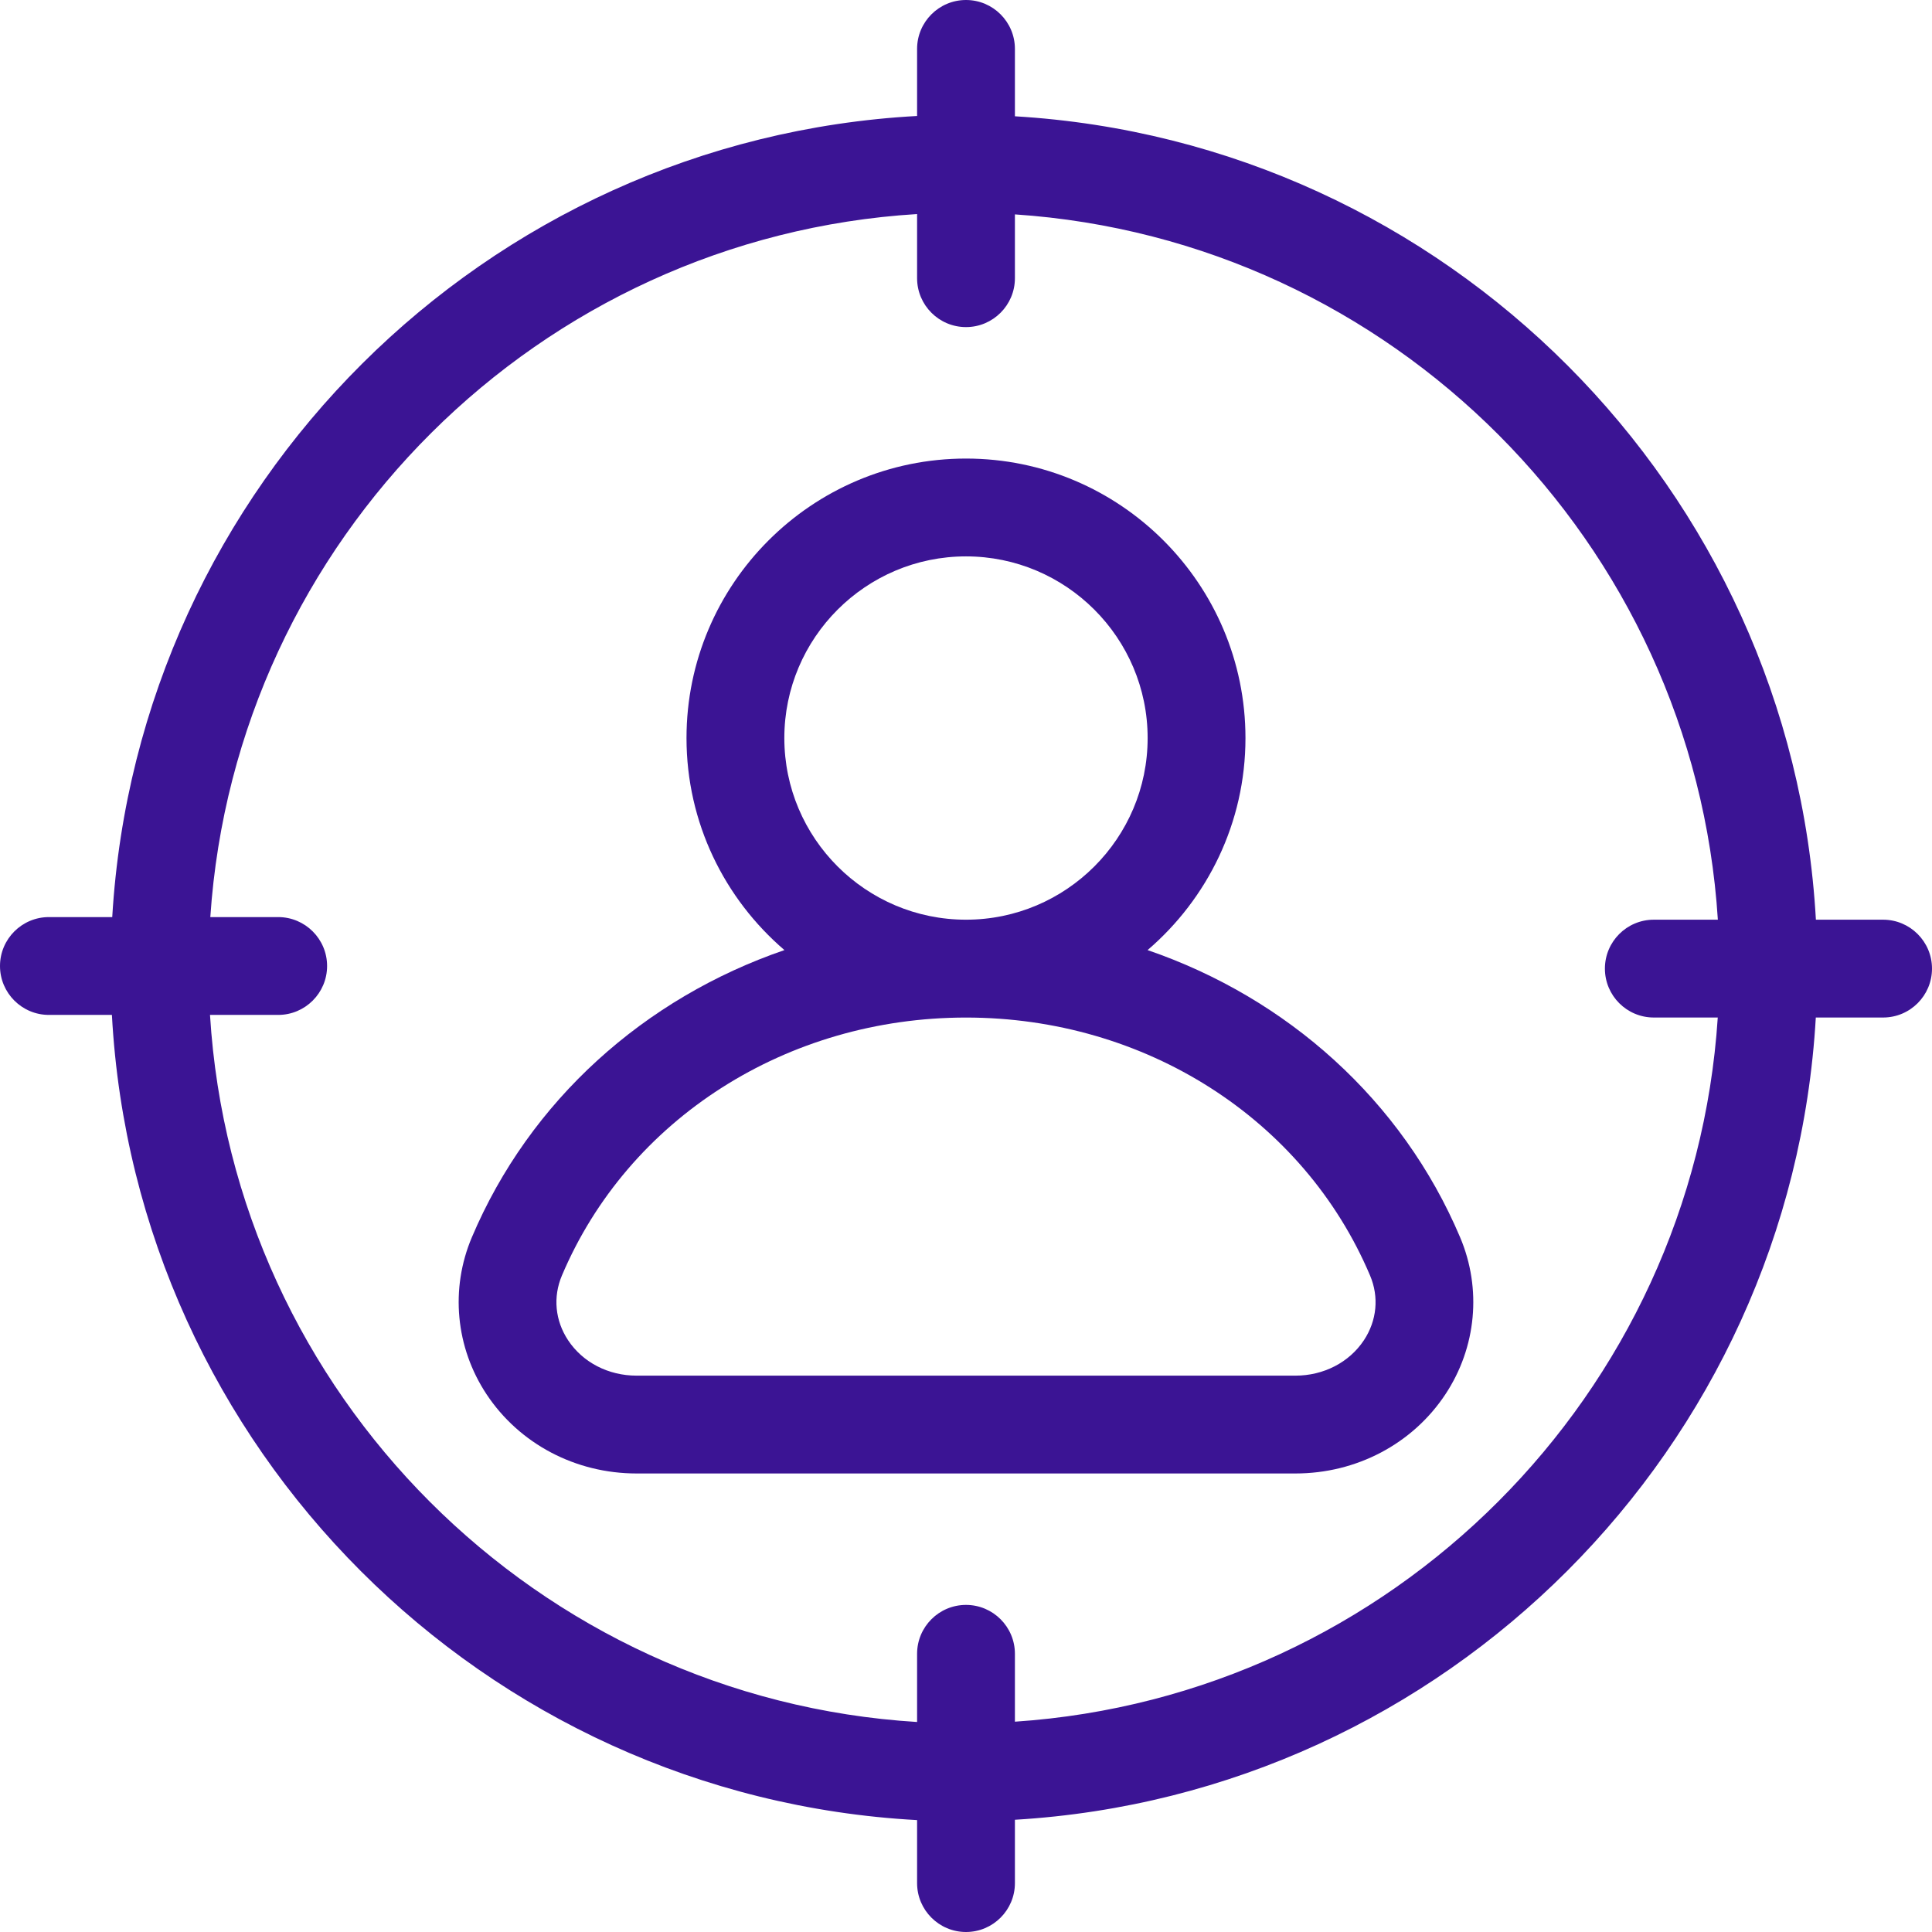
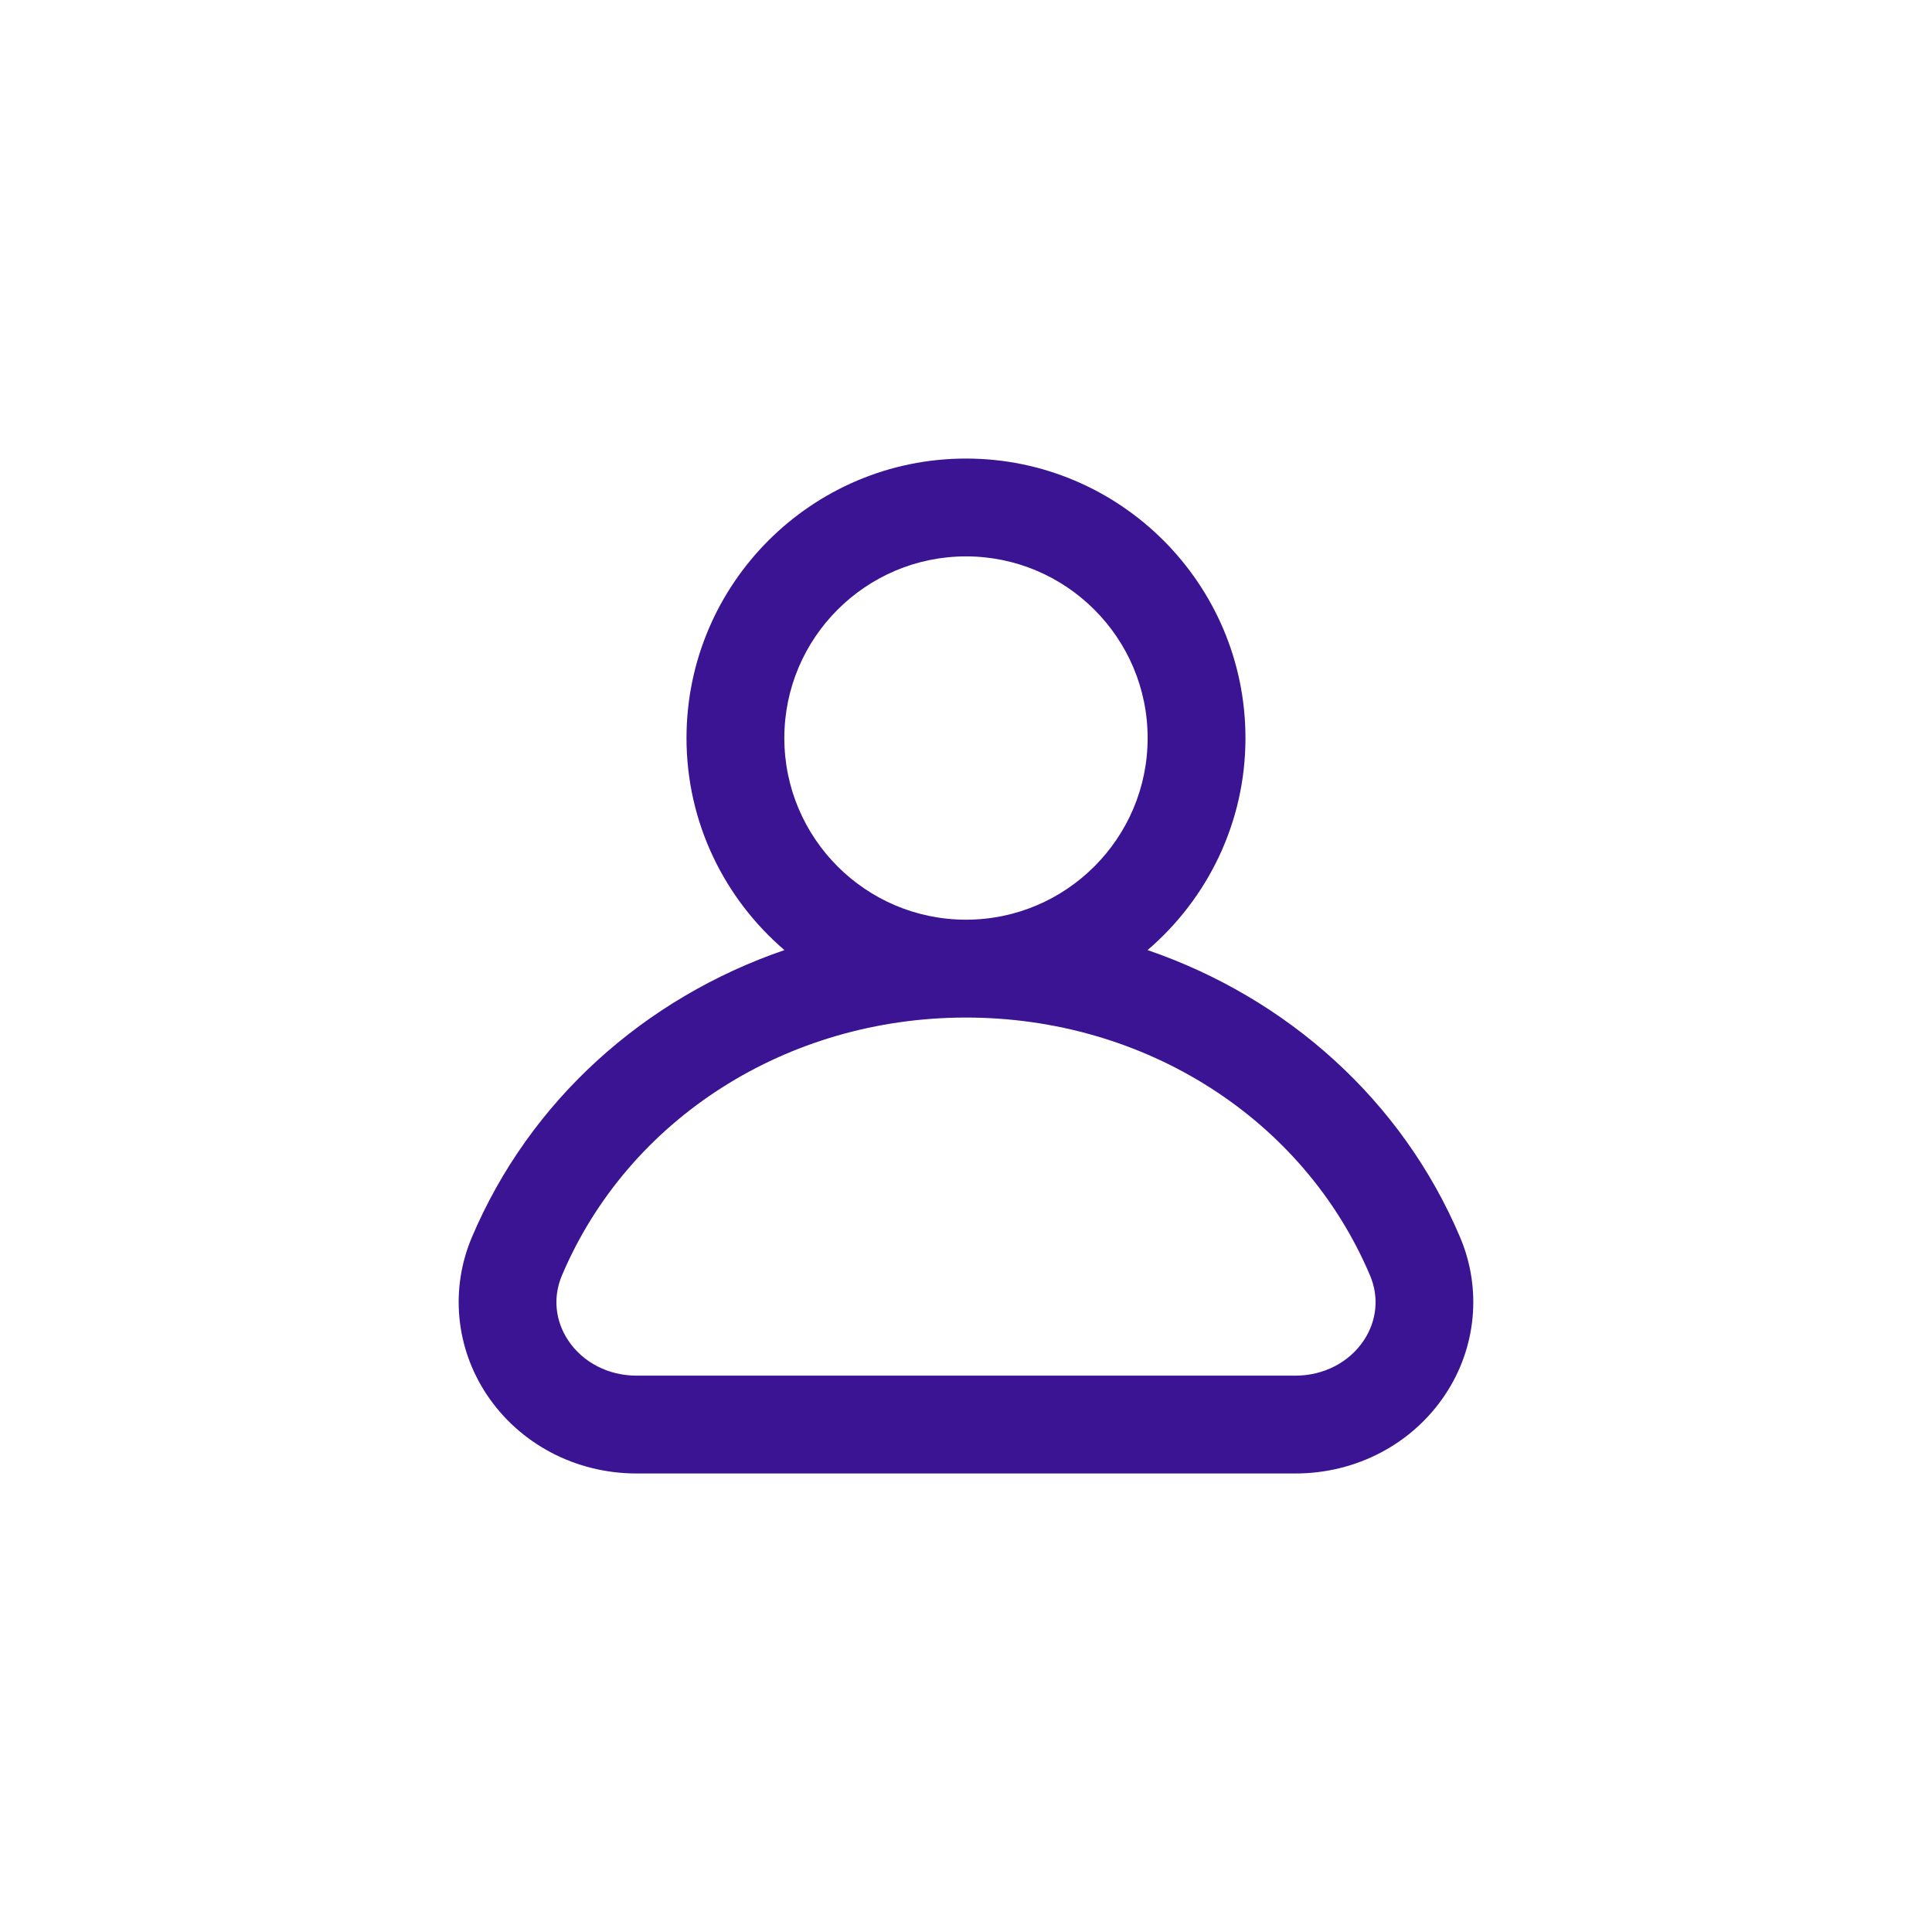
<svg xmlns="http://www.w3.org/2000/svg" width="63" height="63" viewBox="0 0 63 63" fill="none">
  <path d="M37.421 30.981C39.372 29.308 40.613 26.831 40.613 24.067C40.613 19.041 36.526 14.953 31.5 14.953C26.474 14.953 22.386 19.041 22.386 24.067C22.386 26.831 23.628 29.308 25.579 30.981C21.021 32.545 17.279 35.88 15.387 40.346C14.675 42.026 14.855 43.939 15.866 45.466C16.937 47.082 18.766 48.048 20.758 48.048H42.242C44.234 48.048 46.063 47.083 47.133 45.466C48.144 43.939 48.324 42.026 47.612 40.346C45.72 35.88 41.978 32.545 37.421 30.981ZM25.576 24.067C25.576 20.8 28.234 18.143 31.5 18.143C34.765 18.143 37.423 20.801 37.423 24.067C37.423 27.332 34.766 29.99 31.5 29.99C28.233 29.99 25.576 27.333 25.576 24.067ZM44.475 43.704C43.996 44.427 43.161 44.858 42.242 44.858H20.758C19.838 44.858 19.004 44.427 18.525 43.704C18.1 43.062 18.027 42.292 18.324 41.591C20.488 36.482 25.661 33.181 31.5 33.181C37.339 33.181 42.511 36.482 44.675 41.591C44.973 42.292 44.899 43.063 44.475 43.704Z" fill="#3B1494" />
-   <path d="M61.405 29.99H59.214C58.425 15.927 47.146 4.624 33.095 3.792V1.595C33.095 0.715 32.38 0 31.5 0C30.62 0 29.905 0.715 29.905 1.595V3.782C15.82 4.549 4.493 15.838 3.66 29.905H1.595C0.715 29.905 0 30.62 0 31.5C0 32.38 0.715 33.095 1.595 33.095H3.649C4.419 47.224 15.775 58.581 29.905 59.351V61.405C29.905 62.285 30.62 63 31.5 63C32.38 63 33.095 62.285 33.095 61.405V59.34C47.134 58.509 58.404 47.225 59.211 33.18H61.405C62.285 33.18 63 32.466 63 31.585C63 30.705 62.285 29.99 61.405 29.99ZM33.095 56.142V53.929C33.095 53.048 32.38 52.334 31.5 52.334C30.62 52.334 29.905 53.048 29.905 53.929V56.152C17.535 55.391 7.609 45.465 6.848 33.095H9.071C9.951 33.095 10.666 32.38 10.666 31.5C10.666 30.62 9.951 29.905 9.071 29.905H6.858C7.682 17.598 17.58 7.739 29.905 6.98V9.071C29.905 9.951 30.62 10.666 31.5 10.666C32.38 10.666 33.095 9.951 33.095 9.071V6.991C45.386 7.814 55.235 17.687 56.017 29.99H53.929C53.048 29.99 52.334 30.705 52.334 31.585C52.334 32.466 53.048 33.18 53.929 33.18H56.014C55.214 45.465 45.374 55.32 33.095 56.142Z" fill="#3B1494" />
</svg>